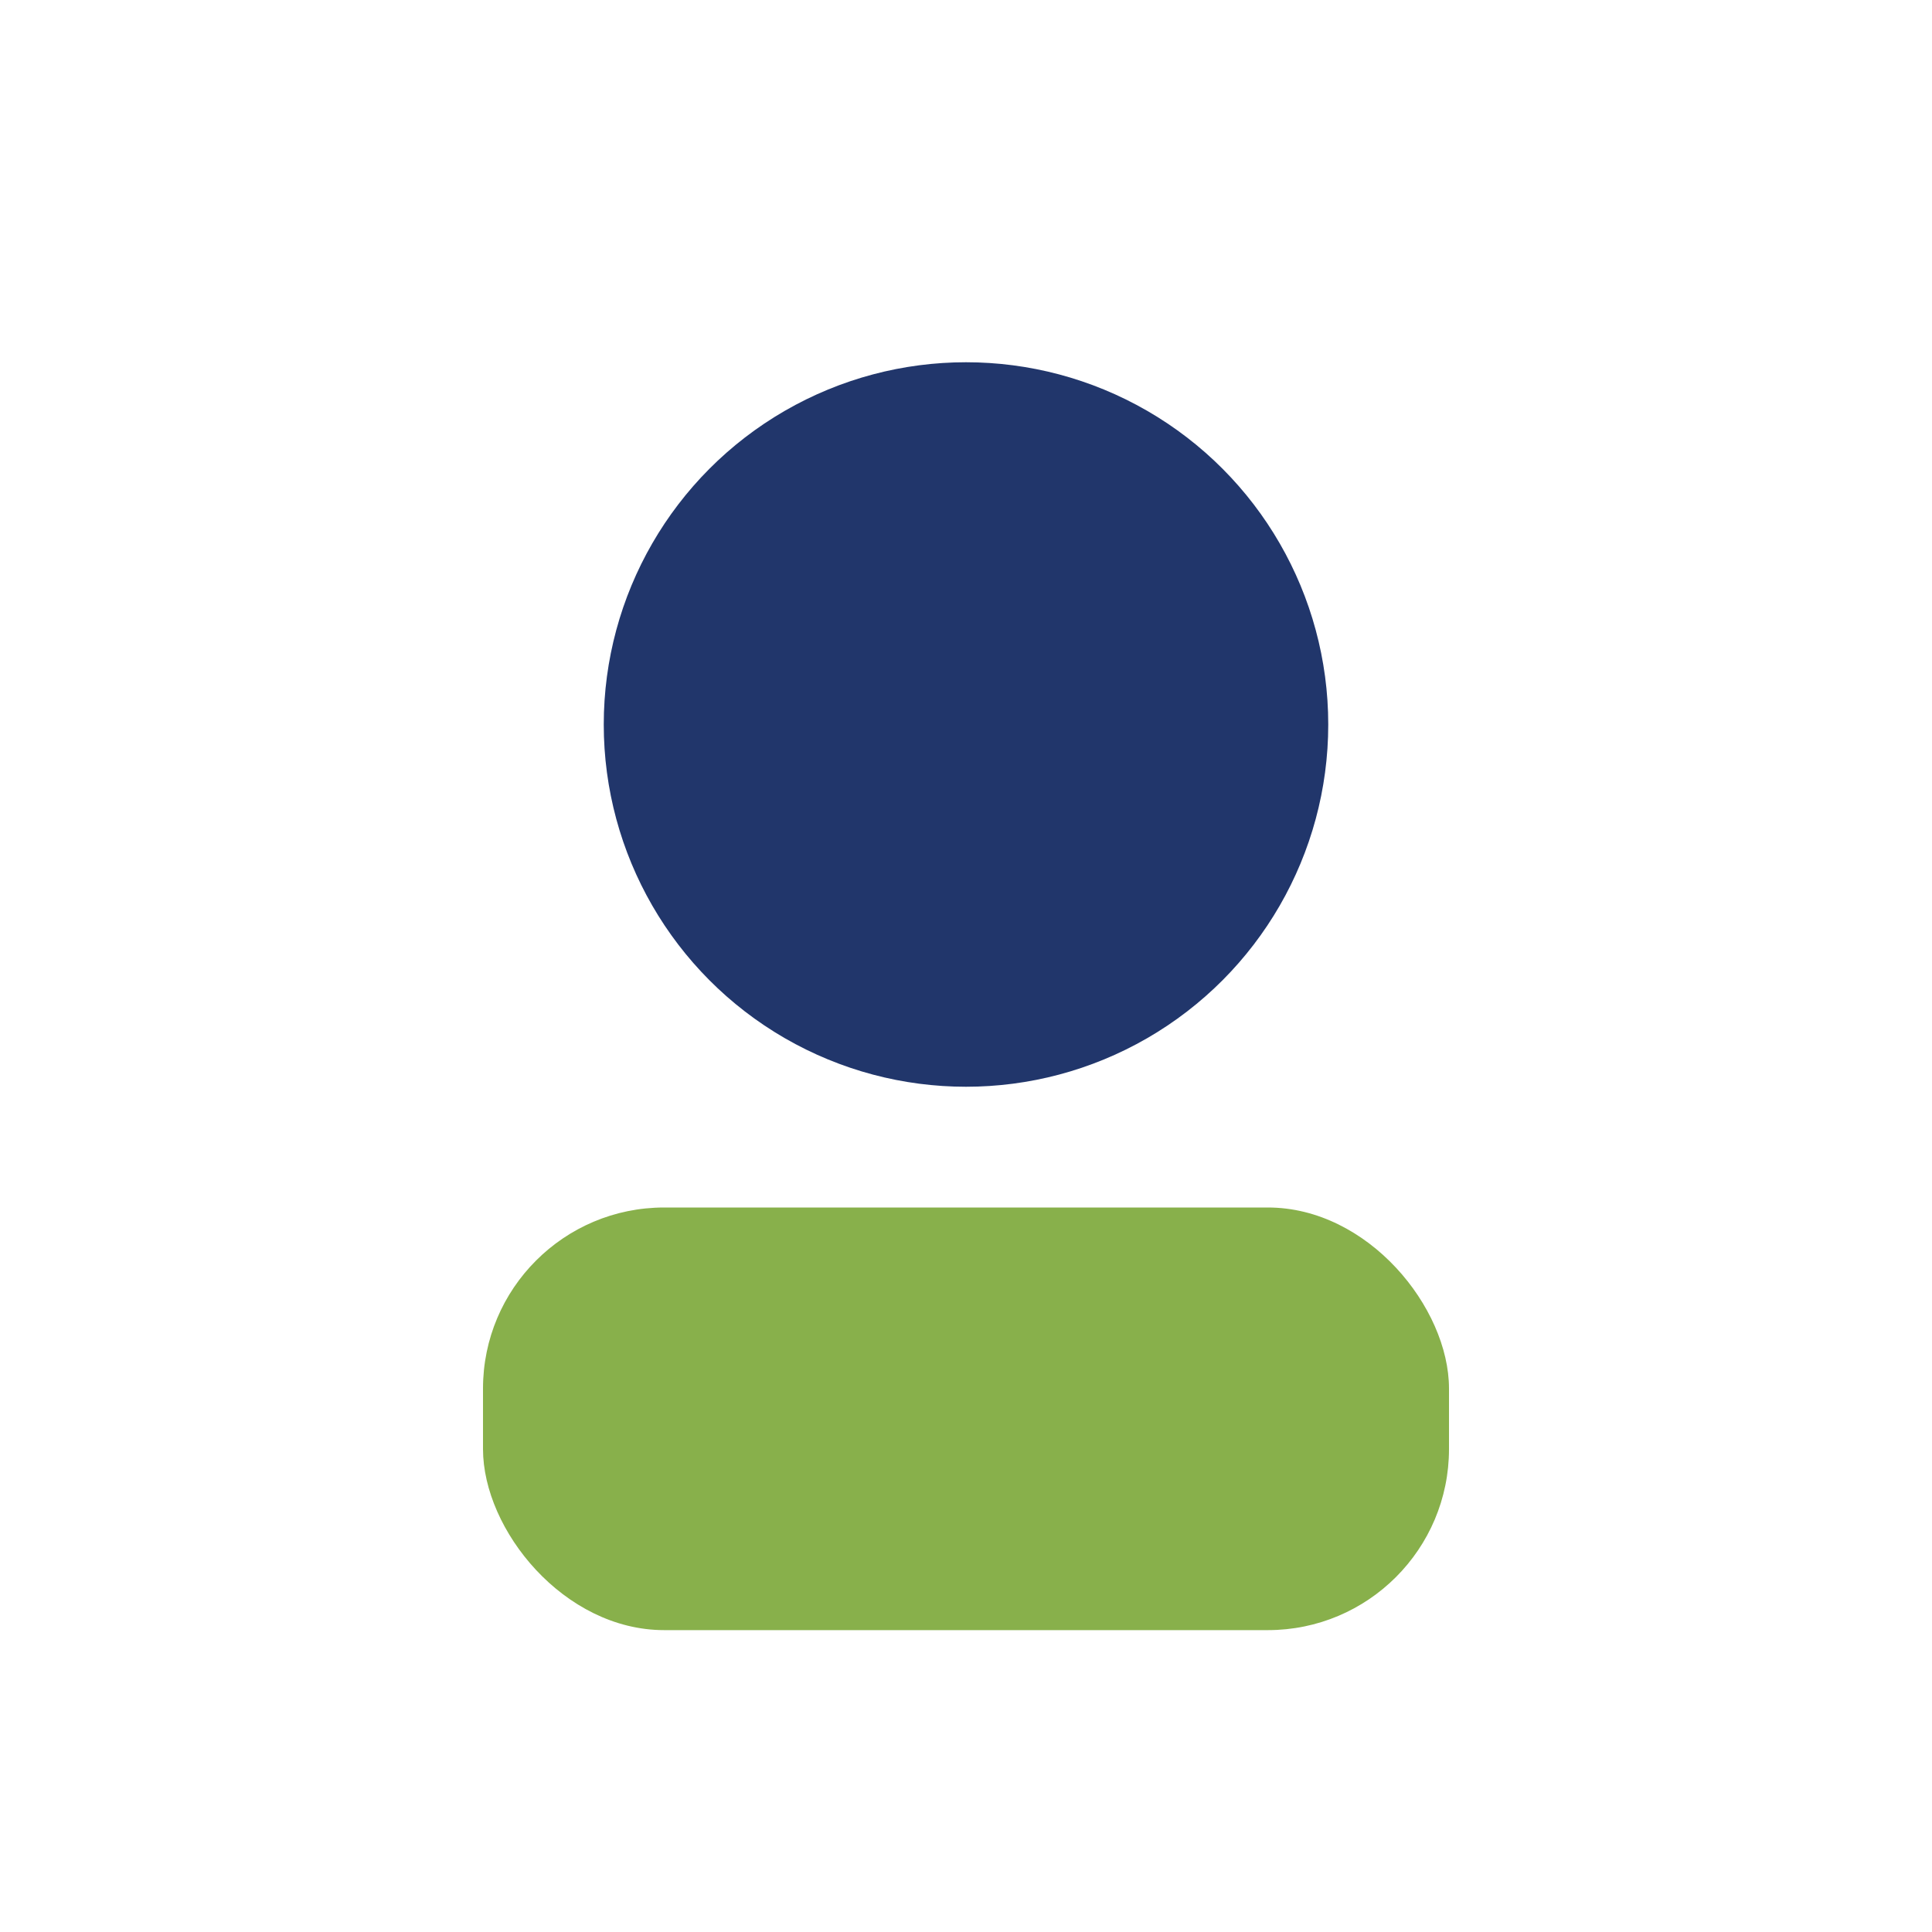
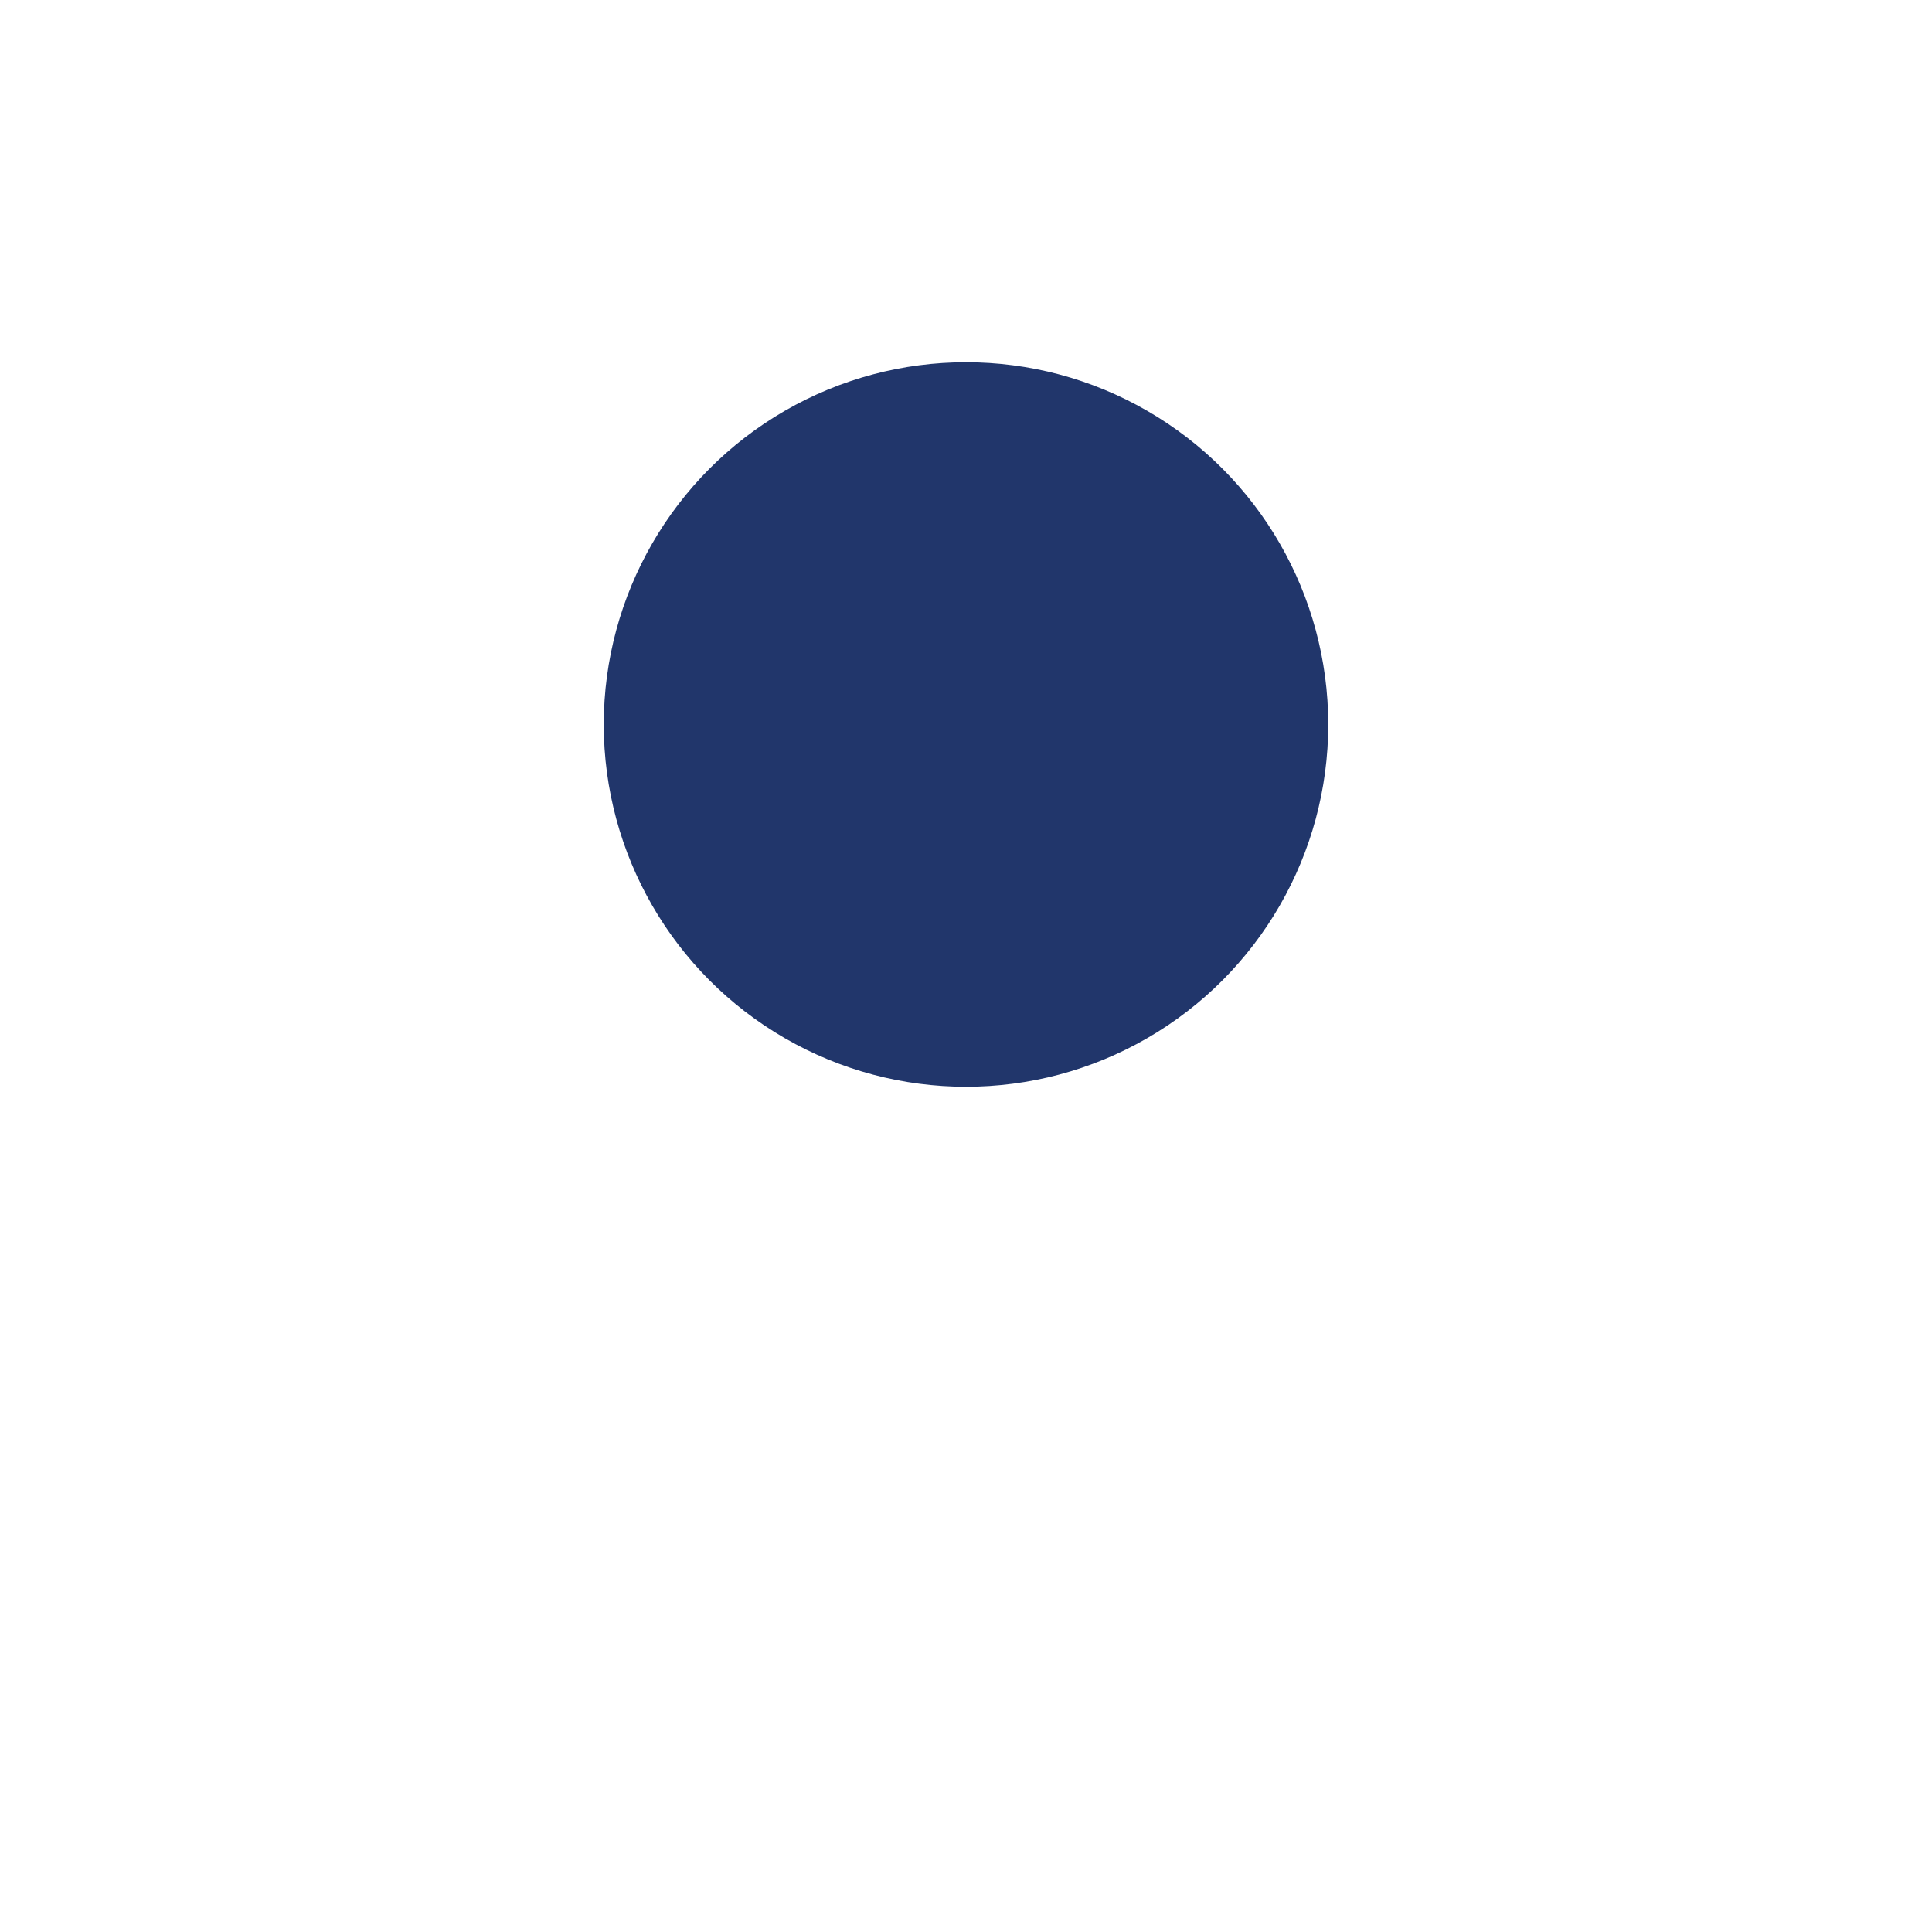
<svg xmlns="http://www.w3.org/2000/svg" width="32" height="32" viewBox="0 0 32 32">
  <circle cx="16" cy="12" r="6" fill="#21366b" />
-   <rect x="8" y="20" width="16" height="7" rx="3" fill="#88b04b" />
</svg>